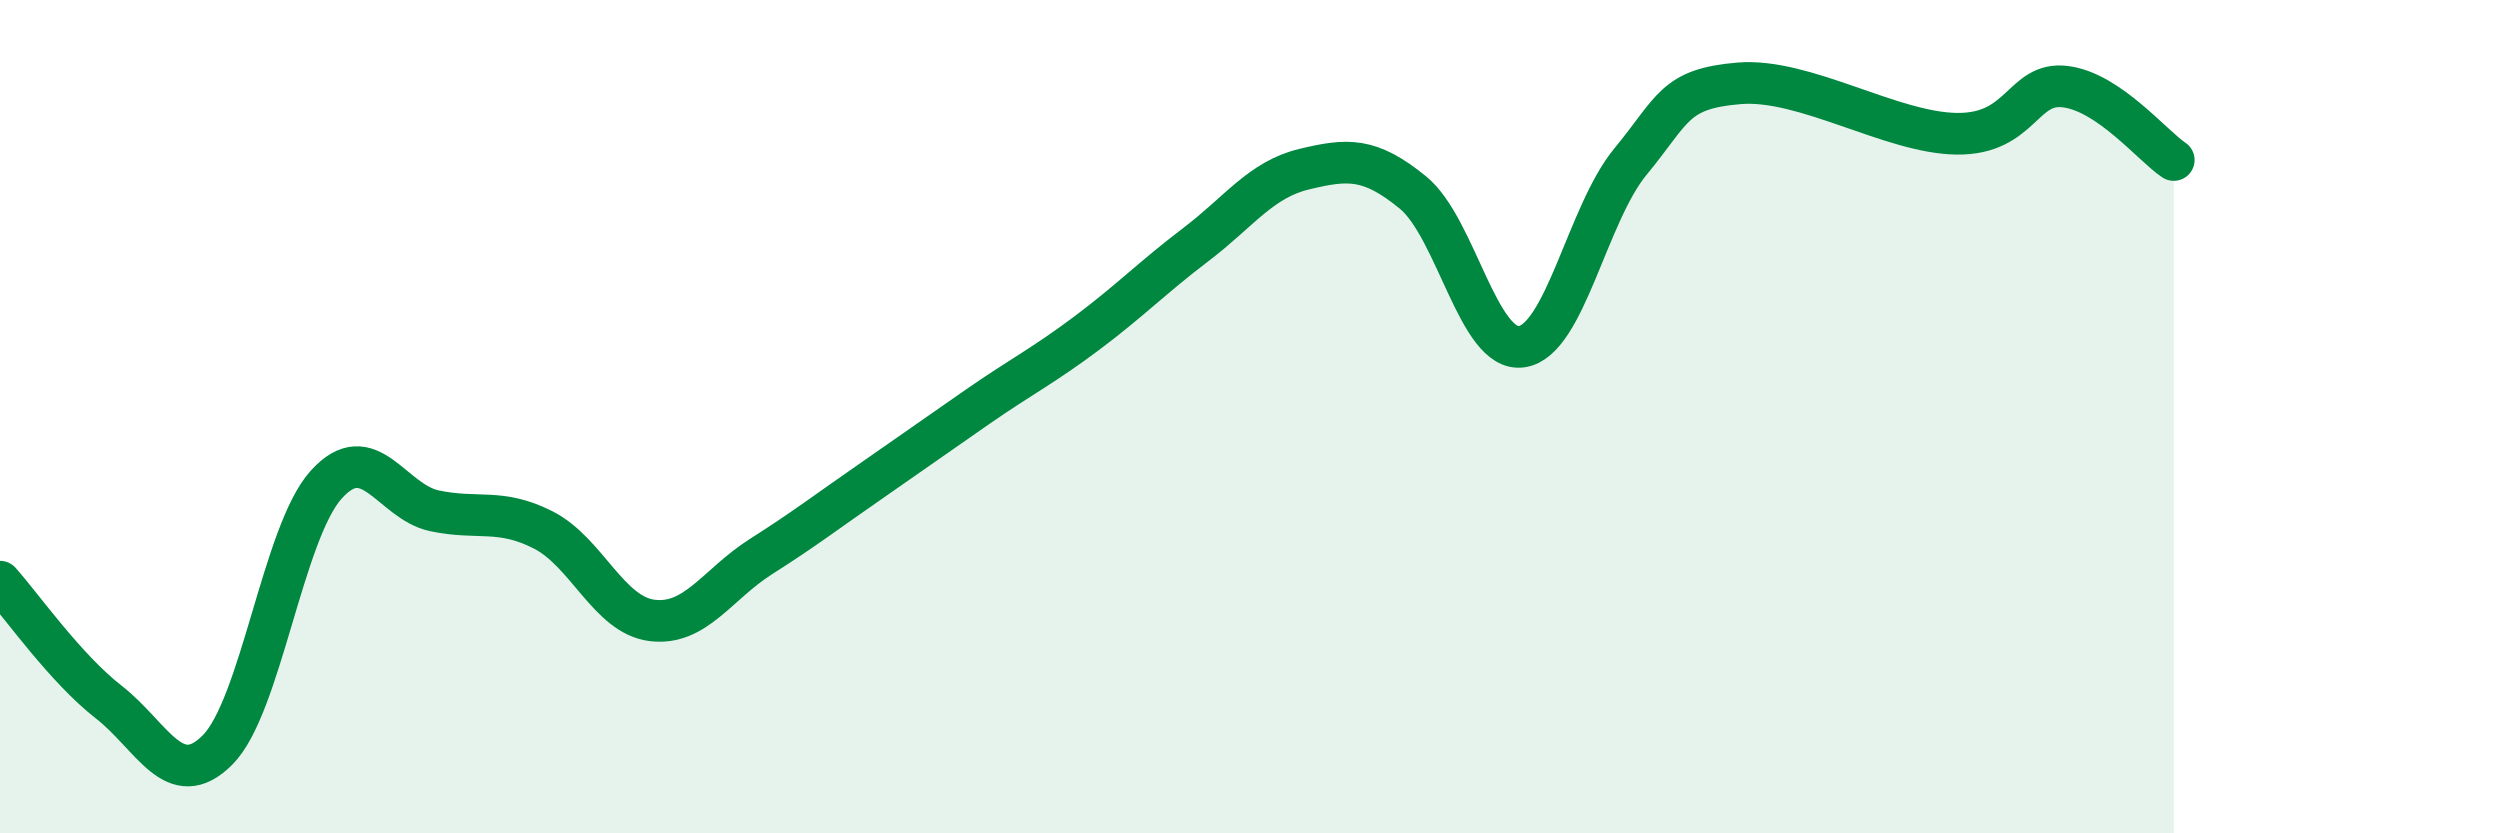
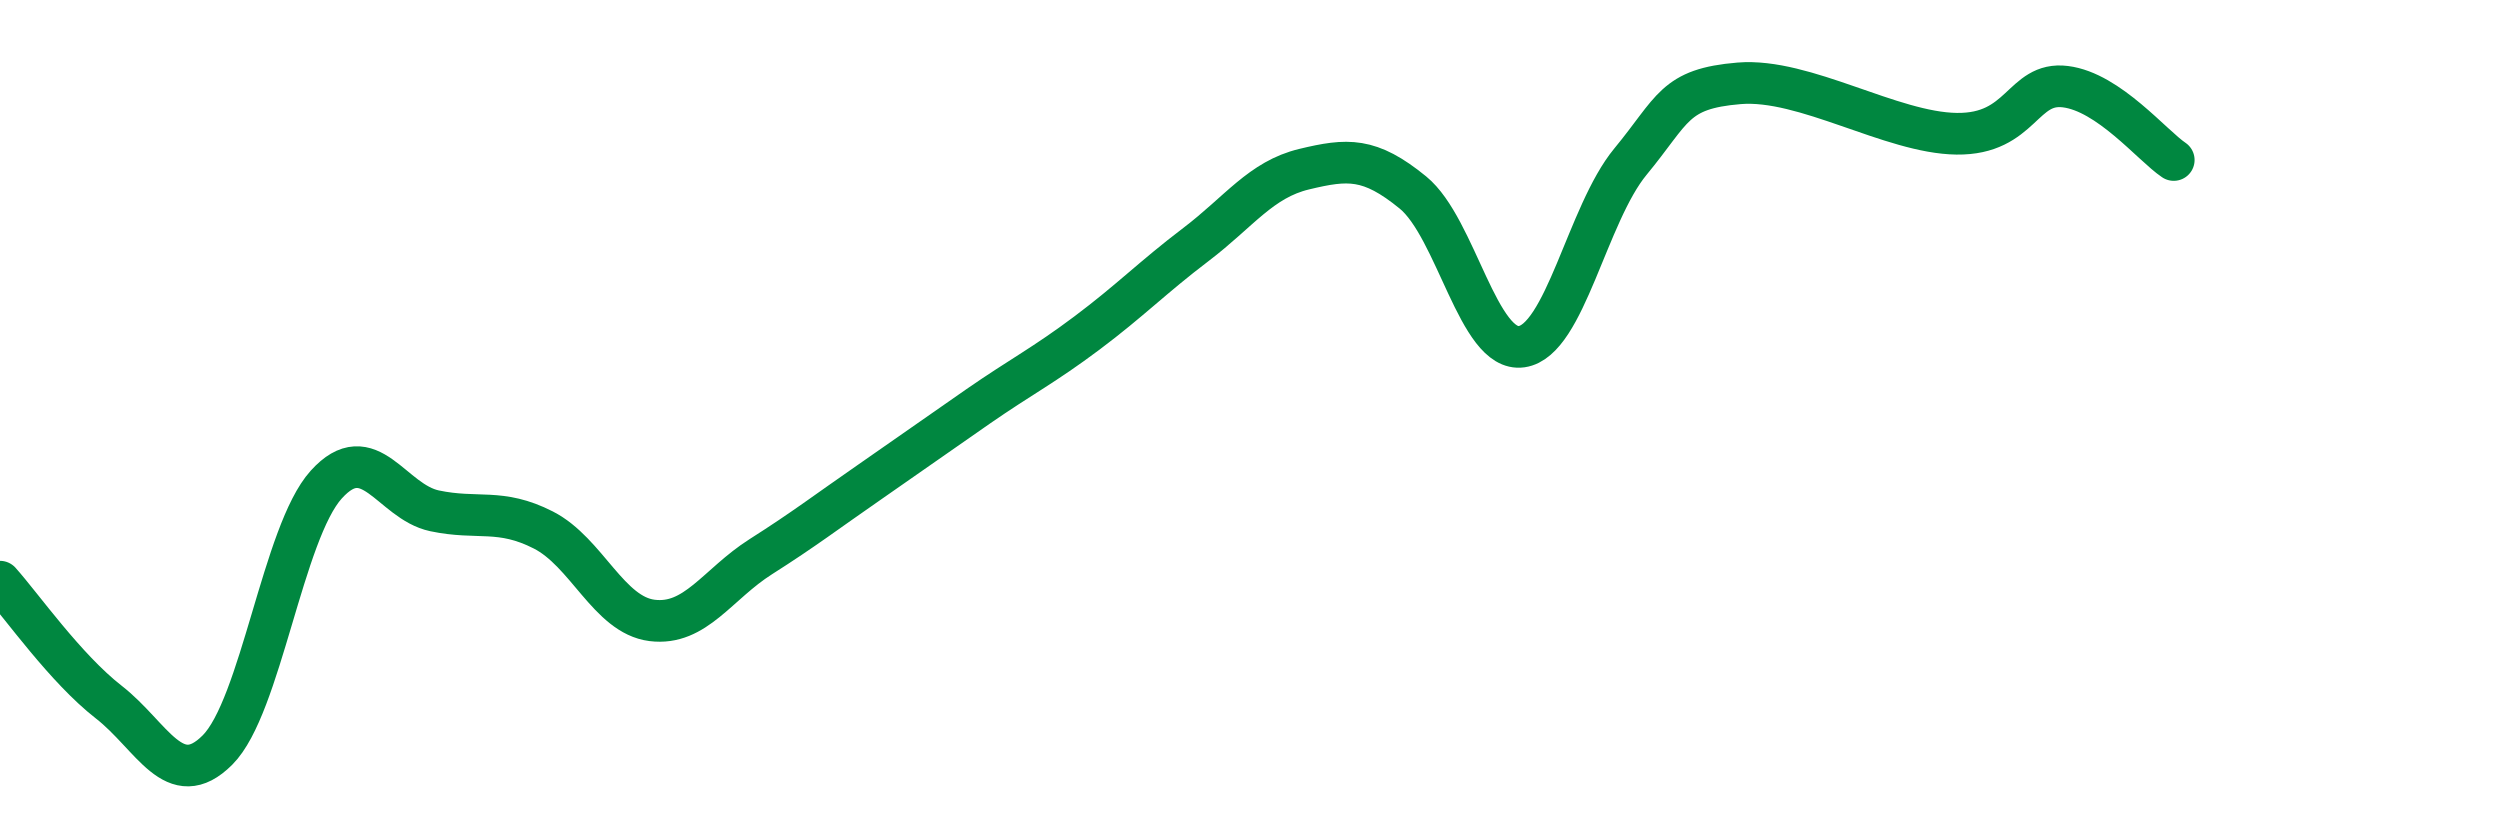
<svg xmlns="http://www.w3.org/2000/svg" width="60" height="20" viewBox="0 0 60 20">
-   <path d="M 0,13.96 C 0.52,14.54 1.57,16.04 2.61,16.85 C 3.65,17.66 4.18,19.04 5.22,18 C 6.26,16.96 6.79,12.78 7.83,11.63 C 8.87,10.48 9.39,12.04 10.43,12.26 C 11.47,12.48 12,12.19 13.04,12.72 C 14.08,13.25 14.61,14.76 15.65,14.89 C 16.69,15.02 17.22,14.02 18.26,13.36 C 19.3,12.7 19.83,12.29 20.87,11.57 C 21.91,10.85 22.44,10.47 23.48,9.75 C 24.52,9.03 25.05,8.77 26.09,7.99 C 27.13,7.21 27.66,6.66 28.7,5.87 C 29.74,5.08 30.26,4.31 31.3,4.06 C 32.34,3.81 32.87,3.77 33.91,4.62 C 34.95,5.47 35.48,8.47 36.52,8.32 C 37.56,8.17 38.09,5.14 39.13,3.88 C 40.17,2.62 40.17,2.13 41.74,2 C 43.31,1.87 45.39,3.19 46.96,3.21 C 48.53,3.23 48.53,1.95 49.57,2.08 C 50.61,2.21 51.65,3.49 52.17,3.84L52.17 20L0 20Z" fill="#008740" opacity="0.1" stroke-linecap="round" stroke-linejoin="round" />
  <path d="M 0,13.96 C 0.52,14.54 1.57,16.04 2.61,16.85 C 3.65,17.66 4.18,19.04 5.22,18 C 6.26,16.96 6.79,12.78 7.83,11.63 C 8.87,10.48 9.39,12.04 10.43,12.26 C 11.47,12.48 12,12.19 13.04,12.72 C 14.08,13.25 14.61,14.76 15.65,14.89 C 16.69,15.02 17.22,14.02 18.26,13.36 C 19.3,12.7 19.83,12.29 20.87,11.57 C 21.91,10.85 22.44,10.47 23.48,9.75 C 24.52,9.03 25.05,8.77 26.09,7.99 C 27.13,7.21 27.66,6.66 28.7,5.87 C 29.74,5.08 30.26,4.31 31.3,4.06 C 32.34,3.81 32.87,3.77 33.91,4.62 C 34.95,5.47 35.48,8.47 36.52,8.32 C 37.56,8.17 38.09,5.14 39.13,3.88 C 40.17,2.62 40.17,2.13 41.74,2 C 43.31,1.87 45.39,3.19 46.96,3.21 C 48.53,3.23 48.53,1.95 49.57,2.08 C 50.61,2.21 51.65,3.49 52.17,3.84" stroke="#008740" stroke-width="1" fill="none" stroke-linecap="round" stroke-linejoin="round" />
</svg>